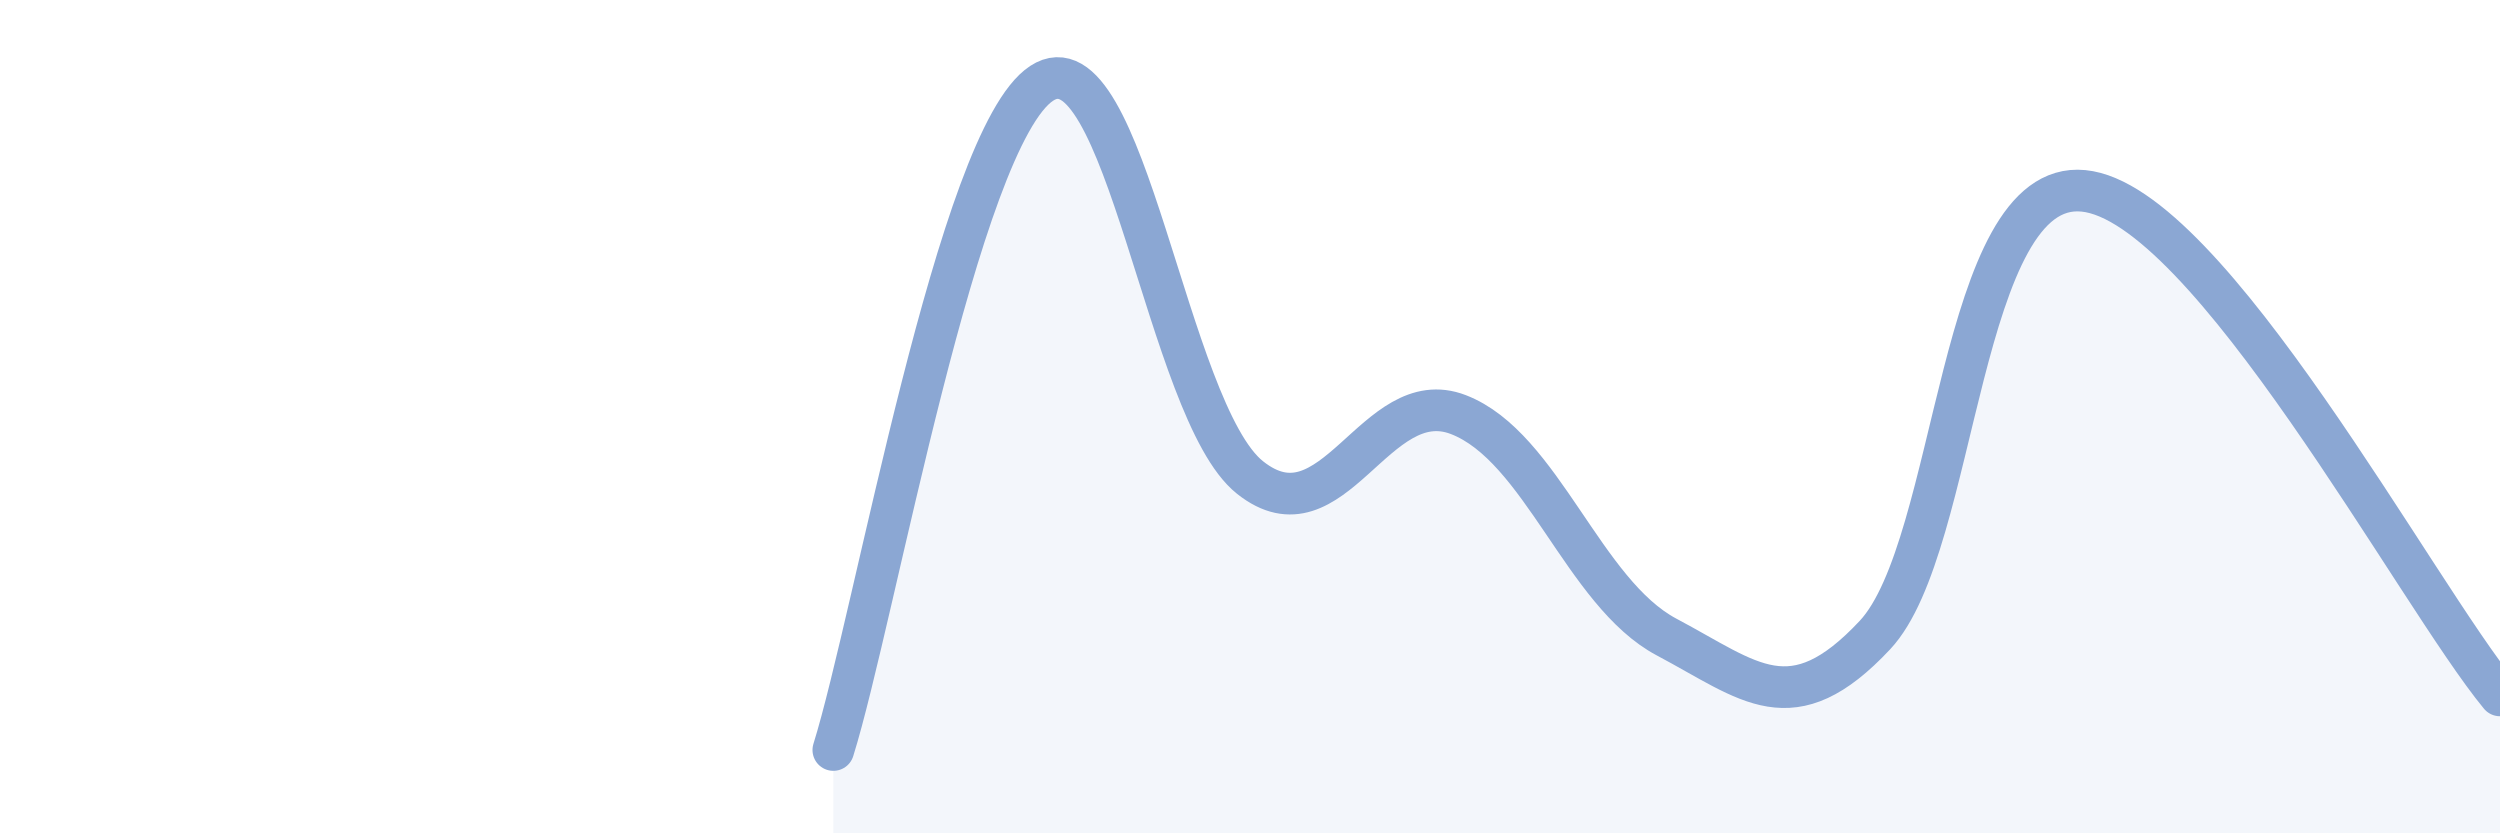
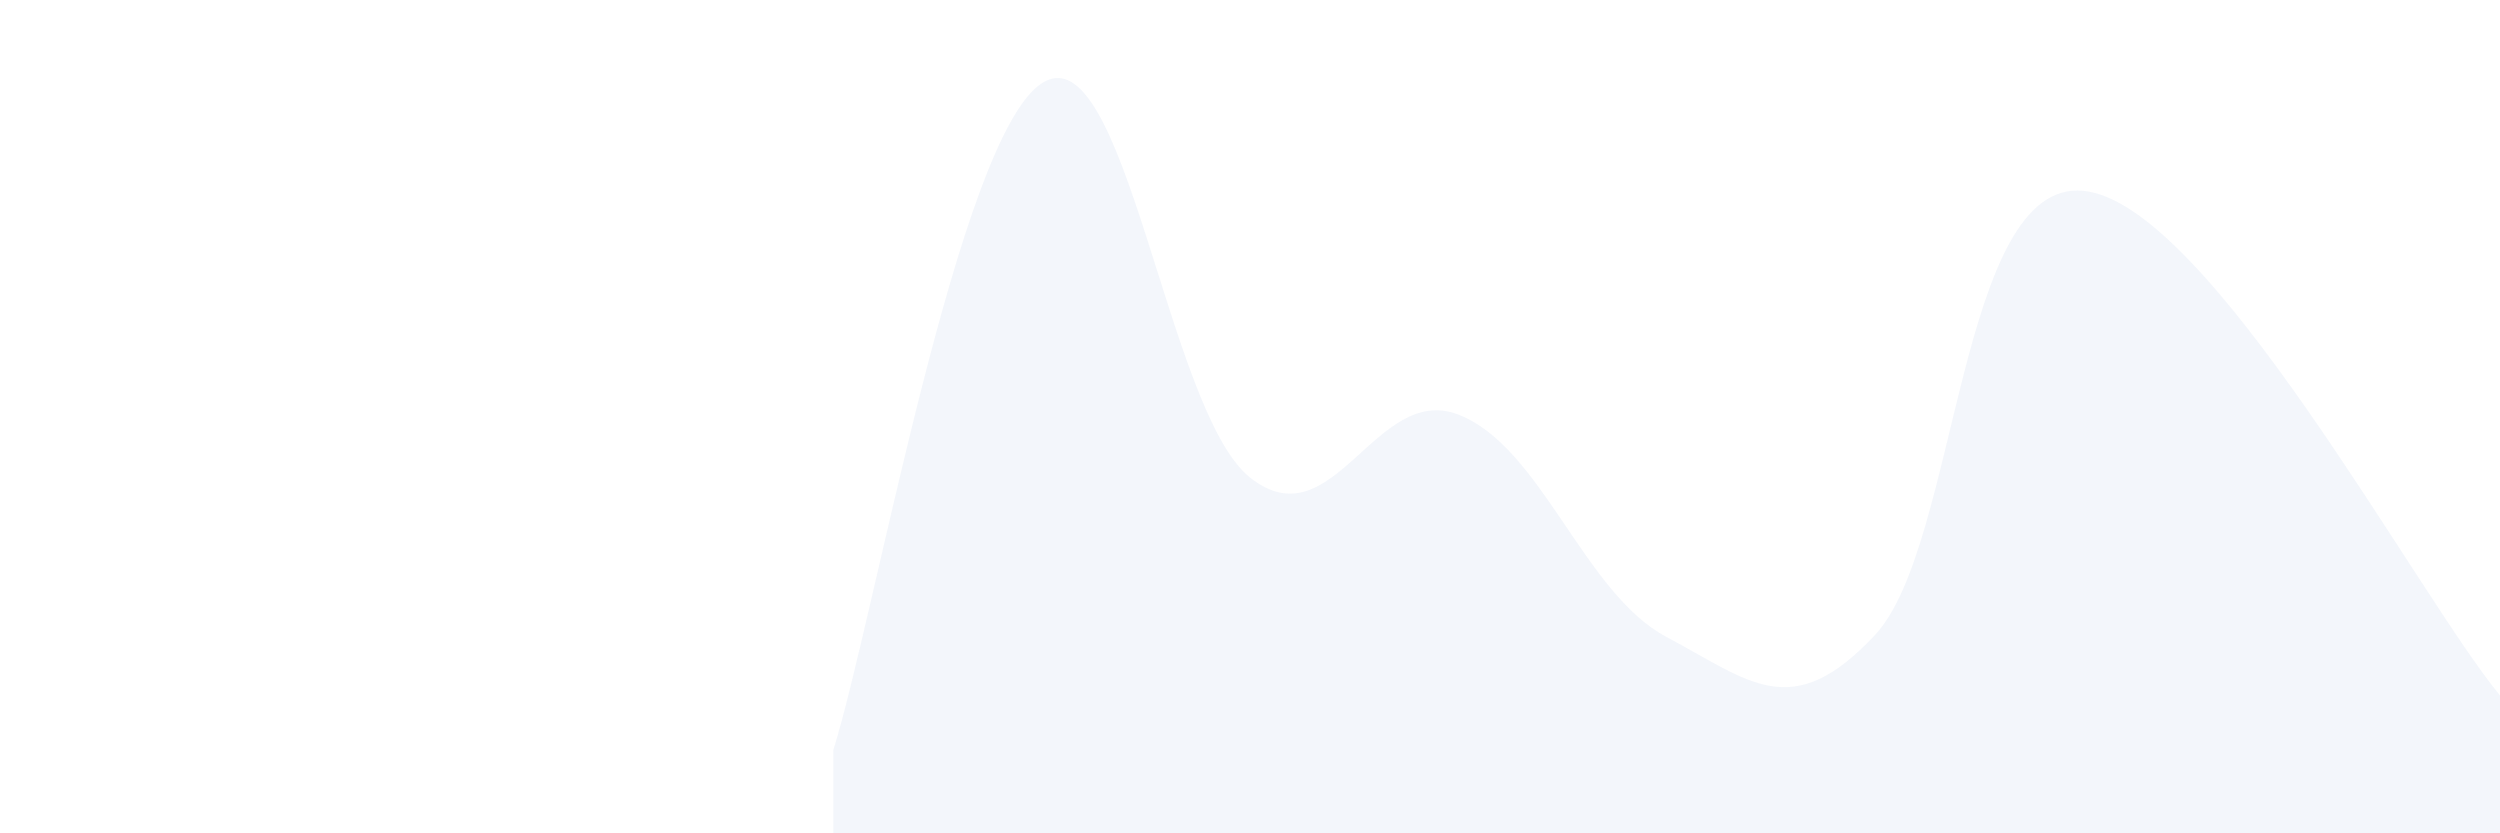
<svg xmlns="http://www.w3.org/2000/svg" width="60" height="20" viewBox="0 0 60 20">
  <path d="M 20,18 C 21,14.8 23,3.31 25,2 C 27,0.69 28,9.87 30,11.46 C 32,13.05 33,9.18 35,9.95 C 37,10.72 38,14.23 40,15.29 C 42,16.35 43,17.38 45,15.24 C 47,13.1 47,4.29 50,4.58 C 53,4.87 58,14.27 60,16.69L60 20L20 20Z" fill="#8ba7d3" opacity="0.1" stroke-linecap="round" stroke-linejoin="round" />
-   <path d="M 20,18 C 21,14.8 23,3.31 25,2 C 27,0.69 28,9.87 30,11.46 C 32,13.05 33,9.18 35,9.95 C 37,10.72 38,14.23 40,15.29 C 42,16.35 43,17.38 45,15.24 C 47,13.1 47,4.29 50,4.58 C 53,4.87 58,14.27 60,16.69" stroke="#8ba7d3" stroke-width="1" fill="none" stroke-linecap="round" stroke-linejoin="round" />
</svg>